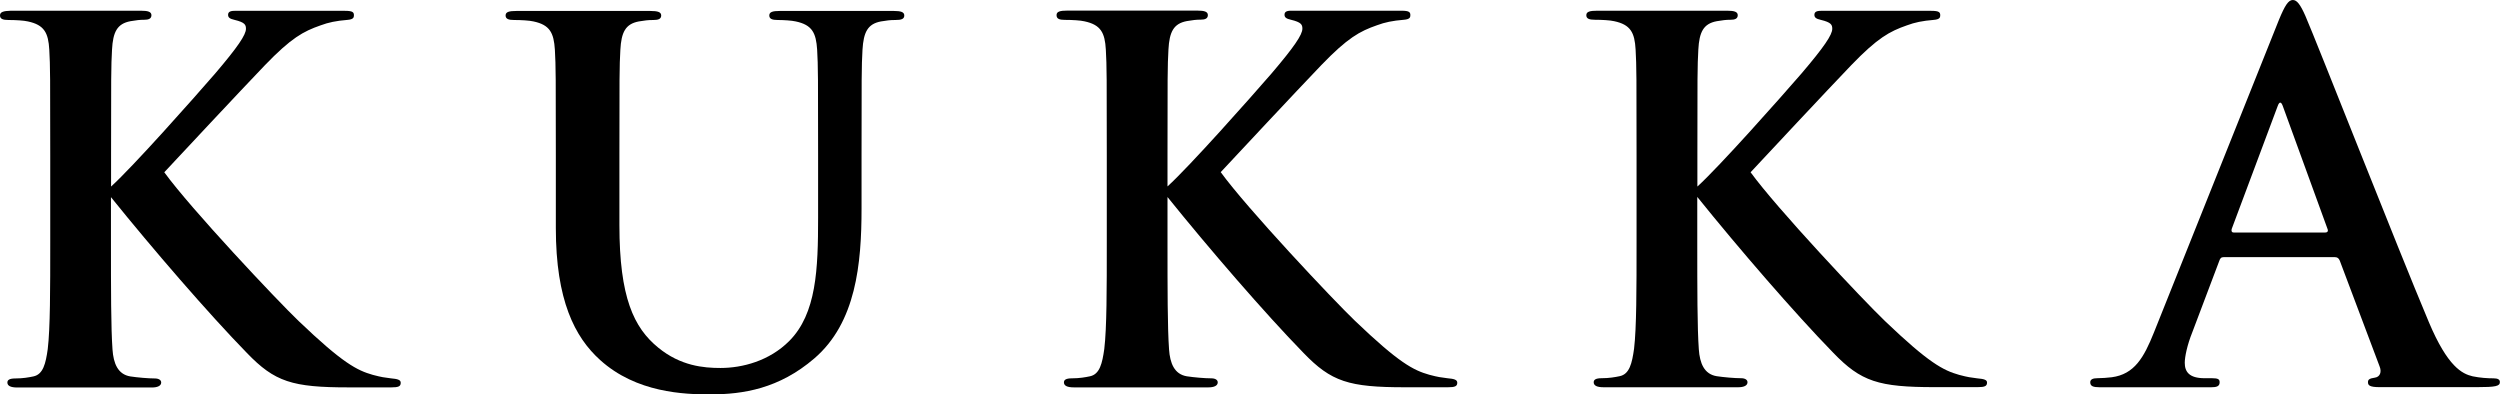
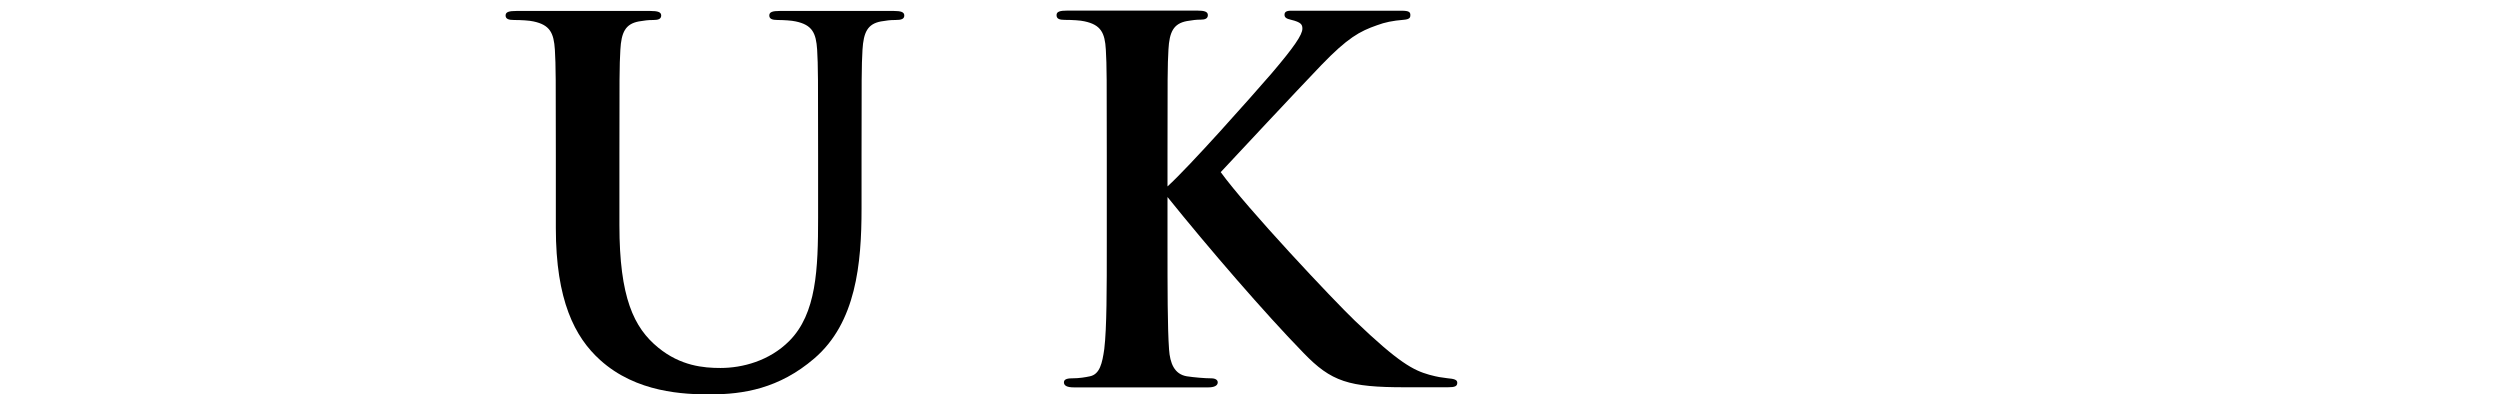
<svg xmlns="http://www.w3.org/2000/svg" version="1.1" id="レイヤー_1" x="0px" y="0px" viewBox="0 0 210 33.12" style="enable-background:new 0 0 210 33.12;" xml:space="preserve">
  <g>
-     <path d="M32.83,31.78c-0.59-0.08-0.71-0.08-1.51-0.29c-1.34-0.38-2.55-1-6.23-4.52c-1.84-1.76-9.08-9.45-11.29-12.5   c1.09-1.17,6.48-6.94,8.45-8.99c2.22-2.3,3.22-2.84,4.68-3.35c0.67-0.25,1.3-0.38,2.26-0.46c0.5-0.04,0.54-0.21,0.54-0.38   c0-0.25-0.08-0.38-0.75-0.38H19.7c-0.42,0-0.54,0.13-0.54,0.34c0,0.21,0.13,0.33,0.54,0.42c0.88,0.21,0.96,0.42,0.96,0.75   c0,0.5-0.67,1.51-2.59,3.76c-1.88,2.17-6.86,7.78-8.74,9.49v-2.64c0-6.36,0-7.53,0.08-8.87c0.08-1.46,0.42-2.17,1.55-2.38   c0.5-0.08,0.75-0.12,1.17-0.12c0.33,0,0.59-0.08,0.59-0.38c0-0.29-0.29-0.38-0.88-0.38H0.92C0.29,0.92,0,1,0,1.3   c0,0.29,0.25,0.38,0.71,0.38c0.59,0,1.3,0.04,1.63,0.12c1.38,0.29,1.72,0.96,1.8,2.38c0.08,1.34,0.08,2.51,0.08,8.87v7.36   c0,3.85,0,7.15-0.21,8.91c-0.17,1.21-0.38,2.13-1.21,2.3c-0.38,0.08-0.88,0.17-1.51,0.17c-0.5,0-0.67,0.13-0.67,0.34   c0,0.29,0.29,0.42,0.84,0.42h11.29c0.46,0,0.79-0.13,0.79-0.42c0-0.21-0.21-0.34-0.54-0.34c-0.54,0-1.46-0.08-2.05-0.17   c-1.05-0.17-1.42-1.09-1.5-2.26c-0.13-1.8-0.13-5.1-0.13-8.95v-3.85c3.47,4.31,8.2,9.79,11.42,13.09c2.34,2.43,3.81,2.89,8.53,2.89   h3.6c0.59,0,0.79-0.08,0.79-0.38C33.67,31.91,33.41,31.83,32.83,31.78z" />
    <path d="M89.46,1.67c0.59,0,1.3,0.04,1.63,0.12c1.38,0.29,1.72,0.96,1.8,2.38c0.08,1.34,0.08,2.51,0.08,8.87v7.36   c0,3.85,0,7.15-0.21,8.91c-0.17,1.21-0.38,2.13-1.21,2.3c-0.38,0.08-0.88,0.17-1.51,0.17c-0.5,0-0.67,0.13-0.67,0.34   c0,0.29,0.29,0.42,0.84,0.42h11.29c0.46,0,0.79-0.13,0.79-0.42c0-0.21-0.21-0.34-0.54-0.34c-0.54,0-1.46-0.08-2.05-0.17   c-1.05-0.17-1.42-1.09-1.5-2.26c-0.13-1.8-0.13-5.1-0.13-8.95v-3.85c3.47,4.31,8.2,9.79,11.42,13.09c2.34,2.43,3.81,2.89,8.53,2.89   h3.6c0.59,0,0.79-0.08,0.79-0.38c0-0.25-0.25-0.33-0.84-0.38c-0.59-0.08-0.71-0.08-1.51-0.29c-1.34-0.38-2.55-1-6.23-4.52   c-1.84-1.76-9.08-9.45-11.29-12.5c1.09-1.17,6.48-6.94,8.45-8.99c2.22-2.3,3.22-2.84,4.68-3.35c0.67-0.25,1.3-0.38,2.26-0.46   c0.5-0.04,0.54-0.21,0.54-0.38c0-0.25-0.08-0.38-0.75-0.38h-9.28c-0.42,0-0.54,0.13-0.54,0.34c0,0.21,0.13,0.33,0.54,0.42   c0.88,0.21,0.96,0.42,0.96,0.75c0,0.5-0.67,1.51-2.59,3.76c-1.88,2.17-6.86,7.78-8.74,9.49v-2.64c0-6.36,0-7.53,0.08-8.87   c0.08-1.46,0.42-2.17,1.55-2.38c0.5-0.08,0.75-0.12,1.17-0.12c0.33,0,0.59-0.08,0.59-0.38c0-0.29-0.29-0.38-0.88-0.38H89.67   c-0.63,0-0.92,0.08-0.92,0.38C88.75,1.59,89,1.67,89.46,1.67z" />
-     <path d="M166.08,31.78c-0.59-0.08-0.71-0.08-1.51-0.29c-1.34-0.38-2.55-1-6.23-4.52c-1.84-1.76-9.08-9.45-11.29-12.5   c1.09-1.17,6.48-6.94,8.45-8.99c2.22-2.3,3.22-2.84,4.68-3.35c0.67-0.25,1.3-0.38,2.26-0.46c0.5-0.04,0.54-0.21,0.54-0.38   c0-0.25-0.08-0.38-0.75-0.38h-9.28c-0.42,0-0.54,0.13-0.54,0.34c0,0.21,0.13,0.33,0.54,0.42c0.88,0.21,0.96,0.42,0.96,0.75   c0,0.5-0.67,1.51-2.59,3.76c-1.88,2.17-6.86,7.78-8.74,9.49v-2.64c0-6.36,0-7.53,0.08-8.87c0.08-1.46,0.42-2.17,1.55-2.38   c0.5-0.08,0.75-0.12,1.17-0.12c0.33,0,0.59-0.08,0.59-0.38c0-0.29-0.29-0.38-0.88-0.38h-10.92c-0.63,0-0.92,0.08-0.92,0.38   c0,0.29,0.25,0.38,0.71,0.38c0.59,0,1.3,0.04,1.63,0.12c1.38,0.29,1.72,0.96,1.8,2.38c0.08,1.34,0.08,2.51,0.08,8.87v7.36   c0,3.85,0,7.15-0.21,8.91c-0.17,1.21-0.38,2.13-1.21,2.3c-0.38,0.08-0.88,0.17-1.51,0.17c-0.5,0-0.67,0.13-0.67,0.34   c0,0.29,0.29,0.42,0.84,0.42h11.29c0.46,0,0.79-0.13,0.79-0.42c0-0.21-0.21-0.34-0.54-0.34c-0.54,0-1.46-0.08-2.05-0.17   c-1.05-0.17-1.42-1.09-1.5-2.26c-0.13-1.8-0.13-5.1-0.13-8.95v-3.85c3.47,4.31,8.2,9.79,11.42,13.09c2.34,2.43,3.81,2.89,8.53,2.89   h3.6c0.59,0,0.79-0.08,0.79-0.38C166.92,31.91,166.67,31.83,166.08,31.78z" />
    <path d="M68.4,30.11c3.51-3.01,3.97-7.95,3.97-12.59v-4.48c0-6.36,0-7.53,0.08-8.87C72.54,2.72,72.87,2.01,74,1.8   c0.5-0.08,0.75-0.12,1.21-0.12c0.5,0,0.75-0.08,0.75-0.38c0-0.29-0.29-0.38-0.88-0.38h-9.58c-0.59,0-0.88,0.08-0.88,0.38   c0,0.29,0.25,0.38,0.71,0.38c0.46,0,1.17,0.04,1.51,0.12c1.38,0.29,1.71,0.96,1.8,2.38c0.08,1.34,0.08,2.51,0.08,8.87v5.23   c0,4.31-0.13,8.07-2.43,10.37c-1.67,1.67-3.93,2.26-5.77,2.26c-1.42,0-3.35-0.17-5.23-1.71c-2.05-1.67-3.26-4.22-3.26-10.29v-5.86   c0-6.36,0-7.53,0.08-8.87c0.08-1.46,0.42-2.17,1.55-2.38c0.5-0.08,0.75-0.12,1.21-0.12c0.42,0,0.67-0.08,0.67-0.38   c0-0.29-0.29-0.38-0.92-0.38H43.39c-0.63,0-0.92,0.08-0.92,0.38c0,0.29,0.25,0.38,0.71,0.38c0.59,0,1.3,0.04,1.63,0.12   c1.38,0.29,1.71,0.96,1.8,2.38c0.08,1.34,0.08,2.51,0.08,8.87v6.11c0,6.06,1.59,9.16,3.72,11.08c3.05,2.76,7.07,2.89,9.28,2.89   C62.42,33.12,65.43,32.66,68.4,30.11z" />
-     <path d="M209.46,31.78c-0.5,0-1.13-0.04-1.76-0.17c-0.88-0.21-2.09-0.79-3.68-4.56c-2.68-6.36-9.37-23.42-10.37-25.72   C193.23,0.38,192.94,0,192.6,0c-0.38,0-0.67,0.46-1.17,1.67l-10.5,26.26c-0.84,2.09-1.63,3.51-3.55,3.76   c-0.34,0.04-0.84,0.08-1.21,0.08c-0.33,0-0.59,0.08-0.59,0.34c0,0.33,0.25,0.42,0.79,0.42h9.37c0.46,0,0.71-0.08,0.71-0.42   c0-0.25-0.13-0.34-0.63-0.34c-0.17,0-0.42,0-0.63,0c-1.3,0-1.67-0.54-1.67-1.3c0-0.5,0.21-1.51,0.63-2.55l2.26-5.98   c0.08-0.25,0.17-0.34,0.38-0.34h9.33c0.21,0,0.33,0.08,0.42,0.29l3.34,8.87c0.21,0.5,0.03,0.9-0.38,0.96   c-0.48,0.07-0.59,0.17-0.59,0.38c0,0.25,0.11,0.42,0.96,0.42h8.2c1.55,0,1.92-0.08,1.92-0.42C210,31.87,209.79,31.78,209.46,31.78z    M195.32,19.53h-7.69c-0.17,0-0.21-0.13-0.17-0.29l3.85-10.29c0.17-0.5,0.33-0.38,0.46,0l3.76,10.33   C195.57,19.4,195.53,19.53,195.32,19.53z" />
  </g>
</svg>